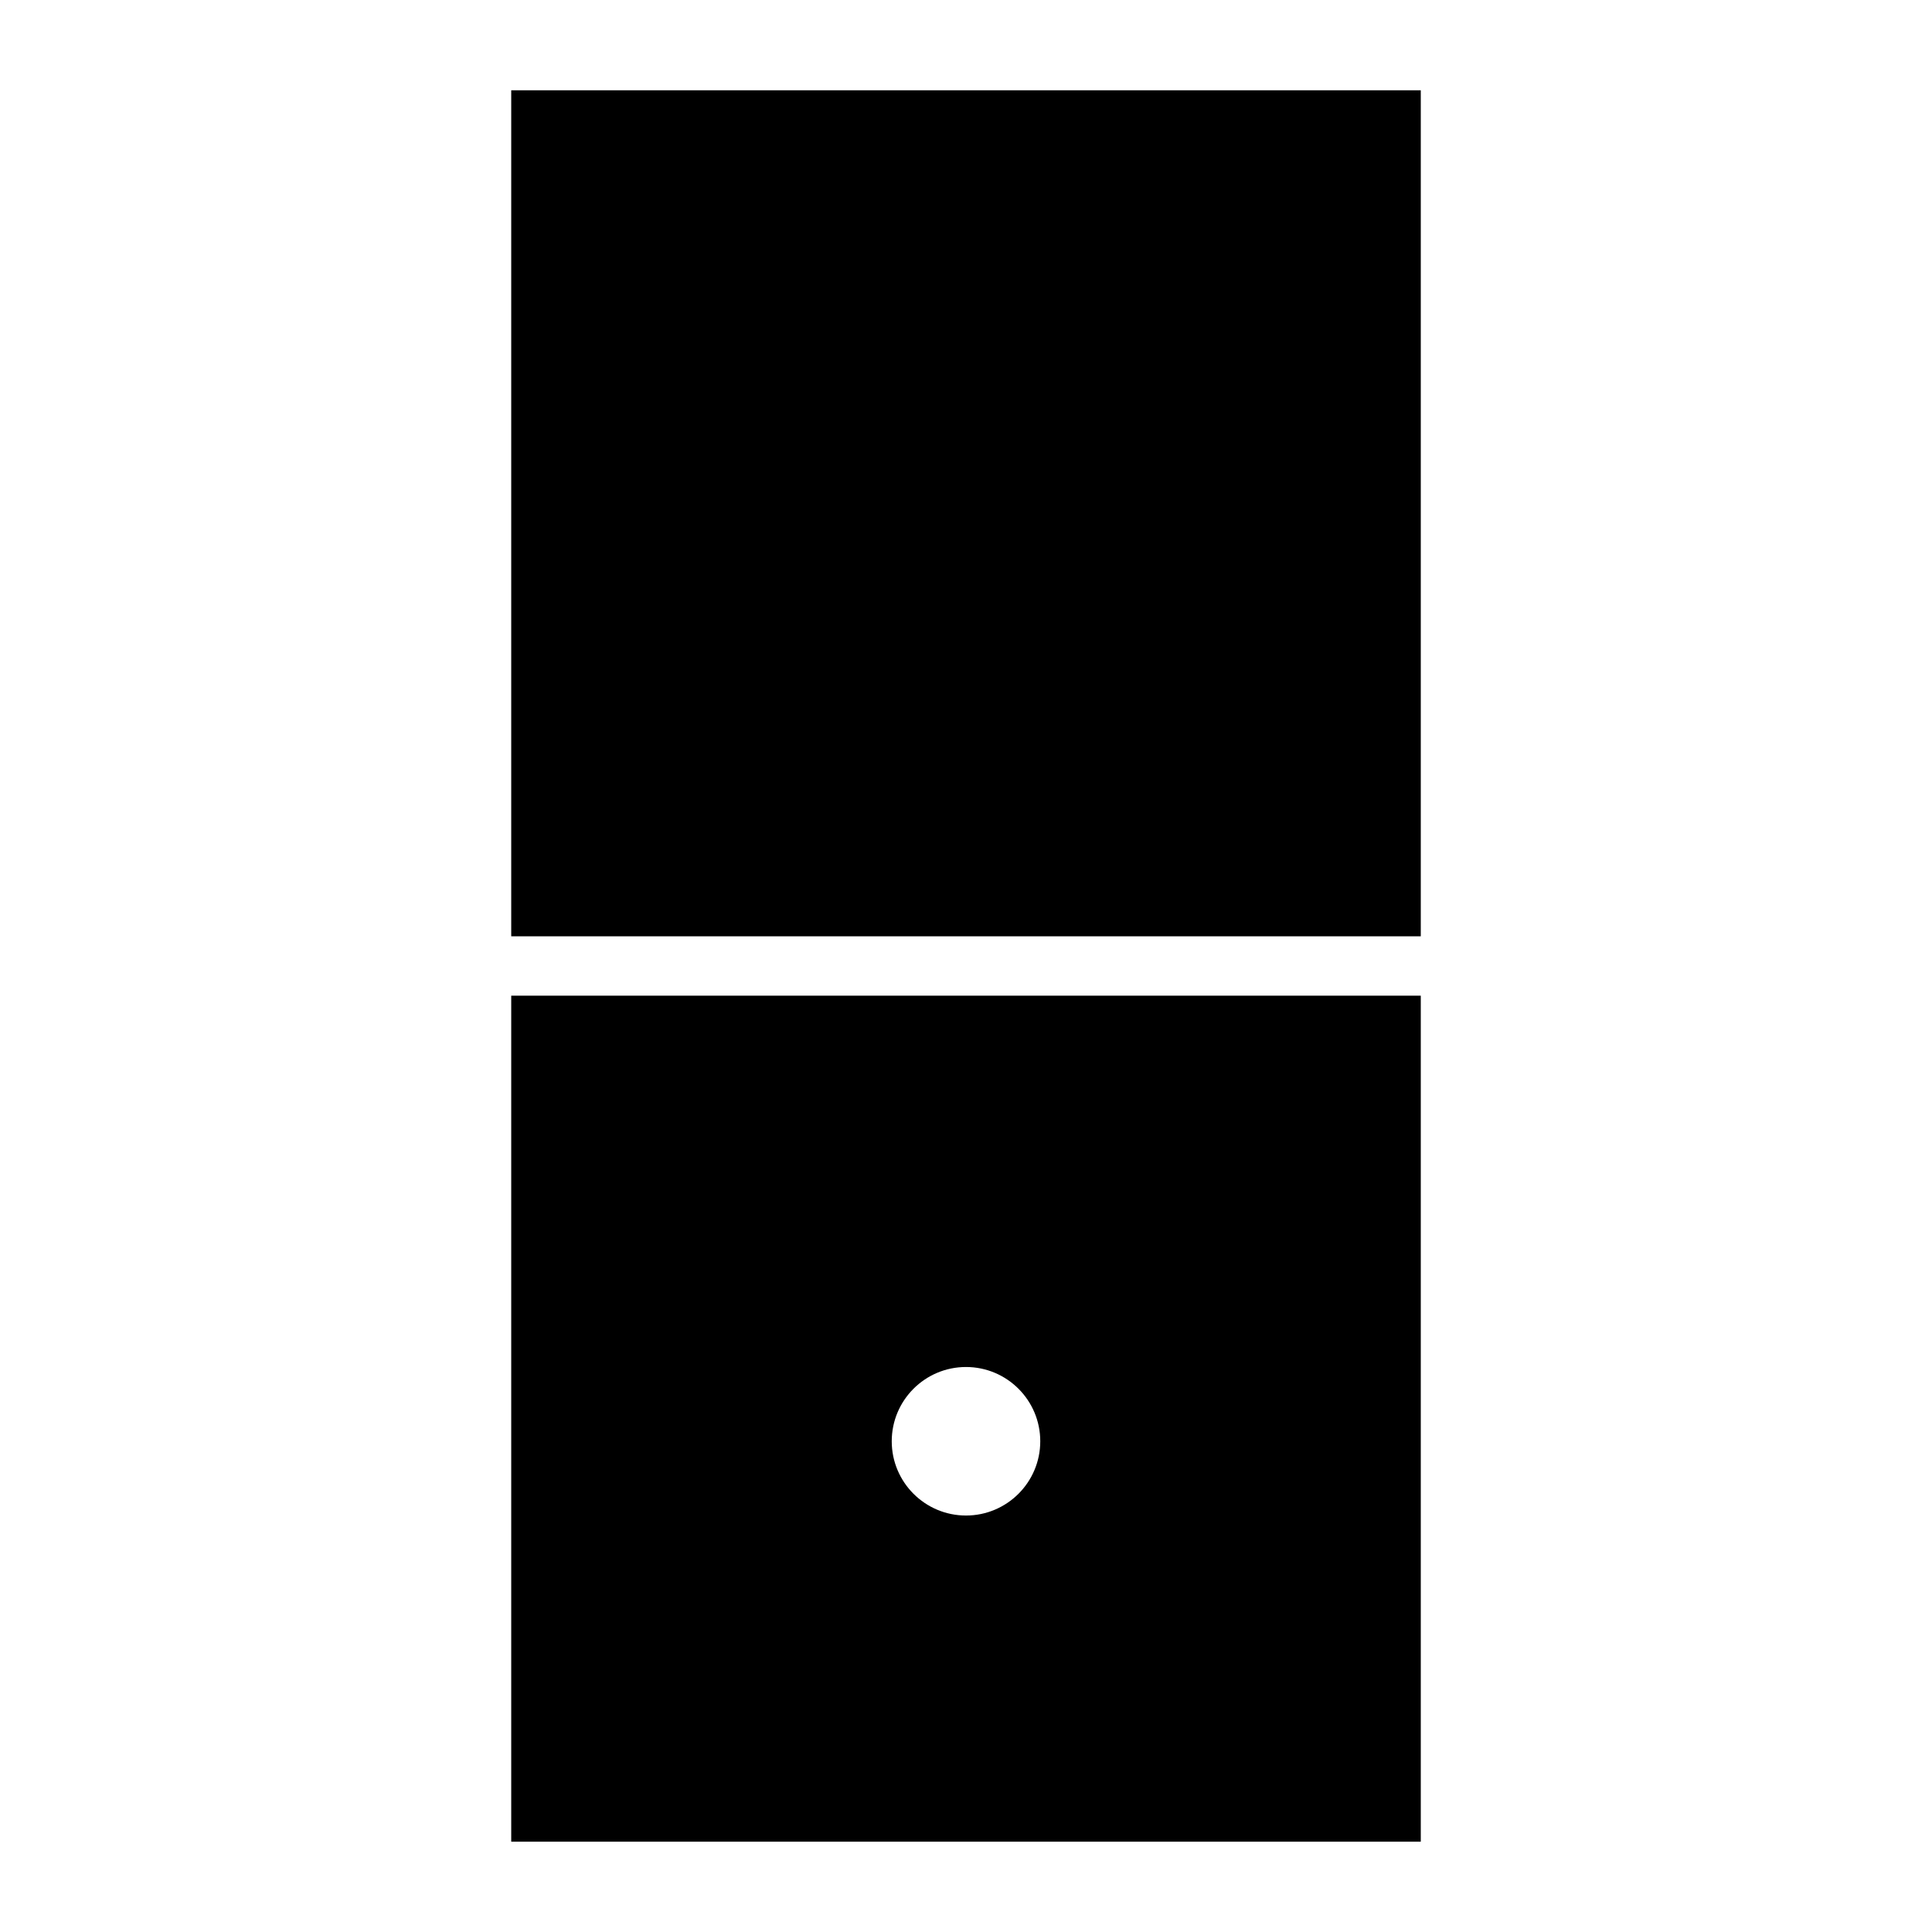
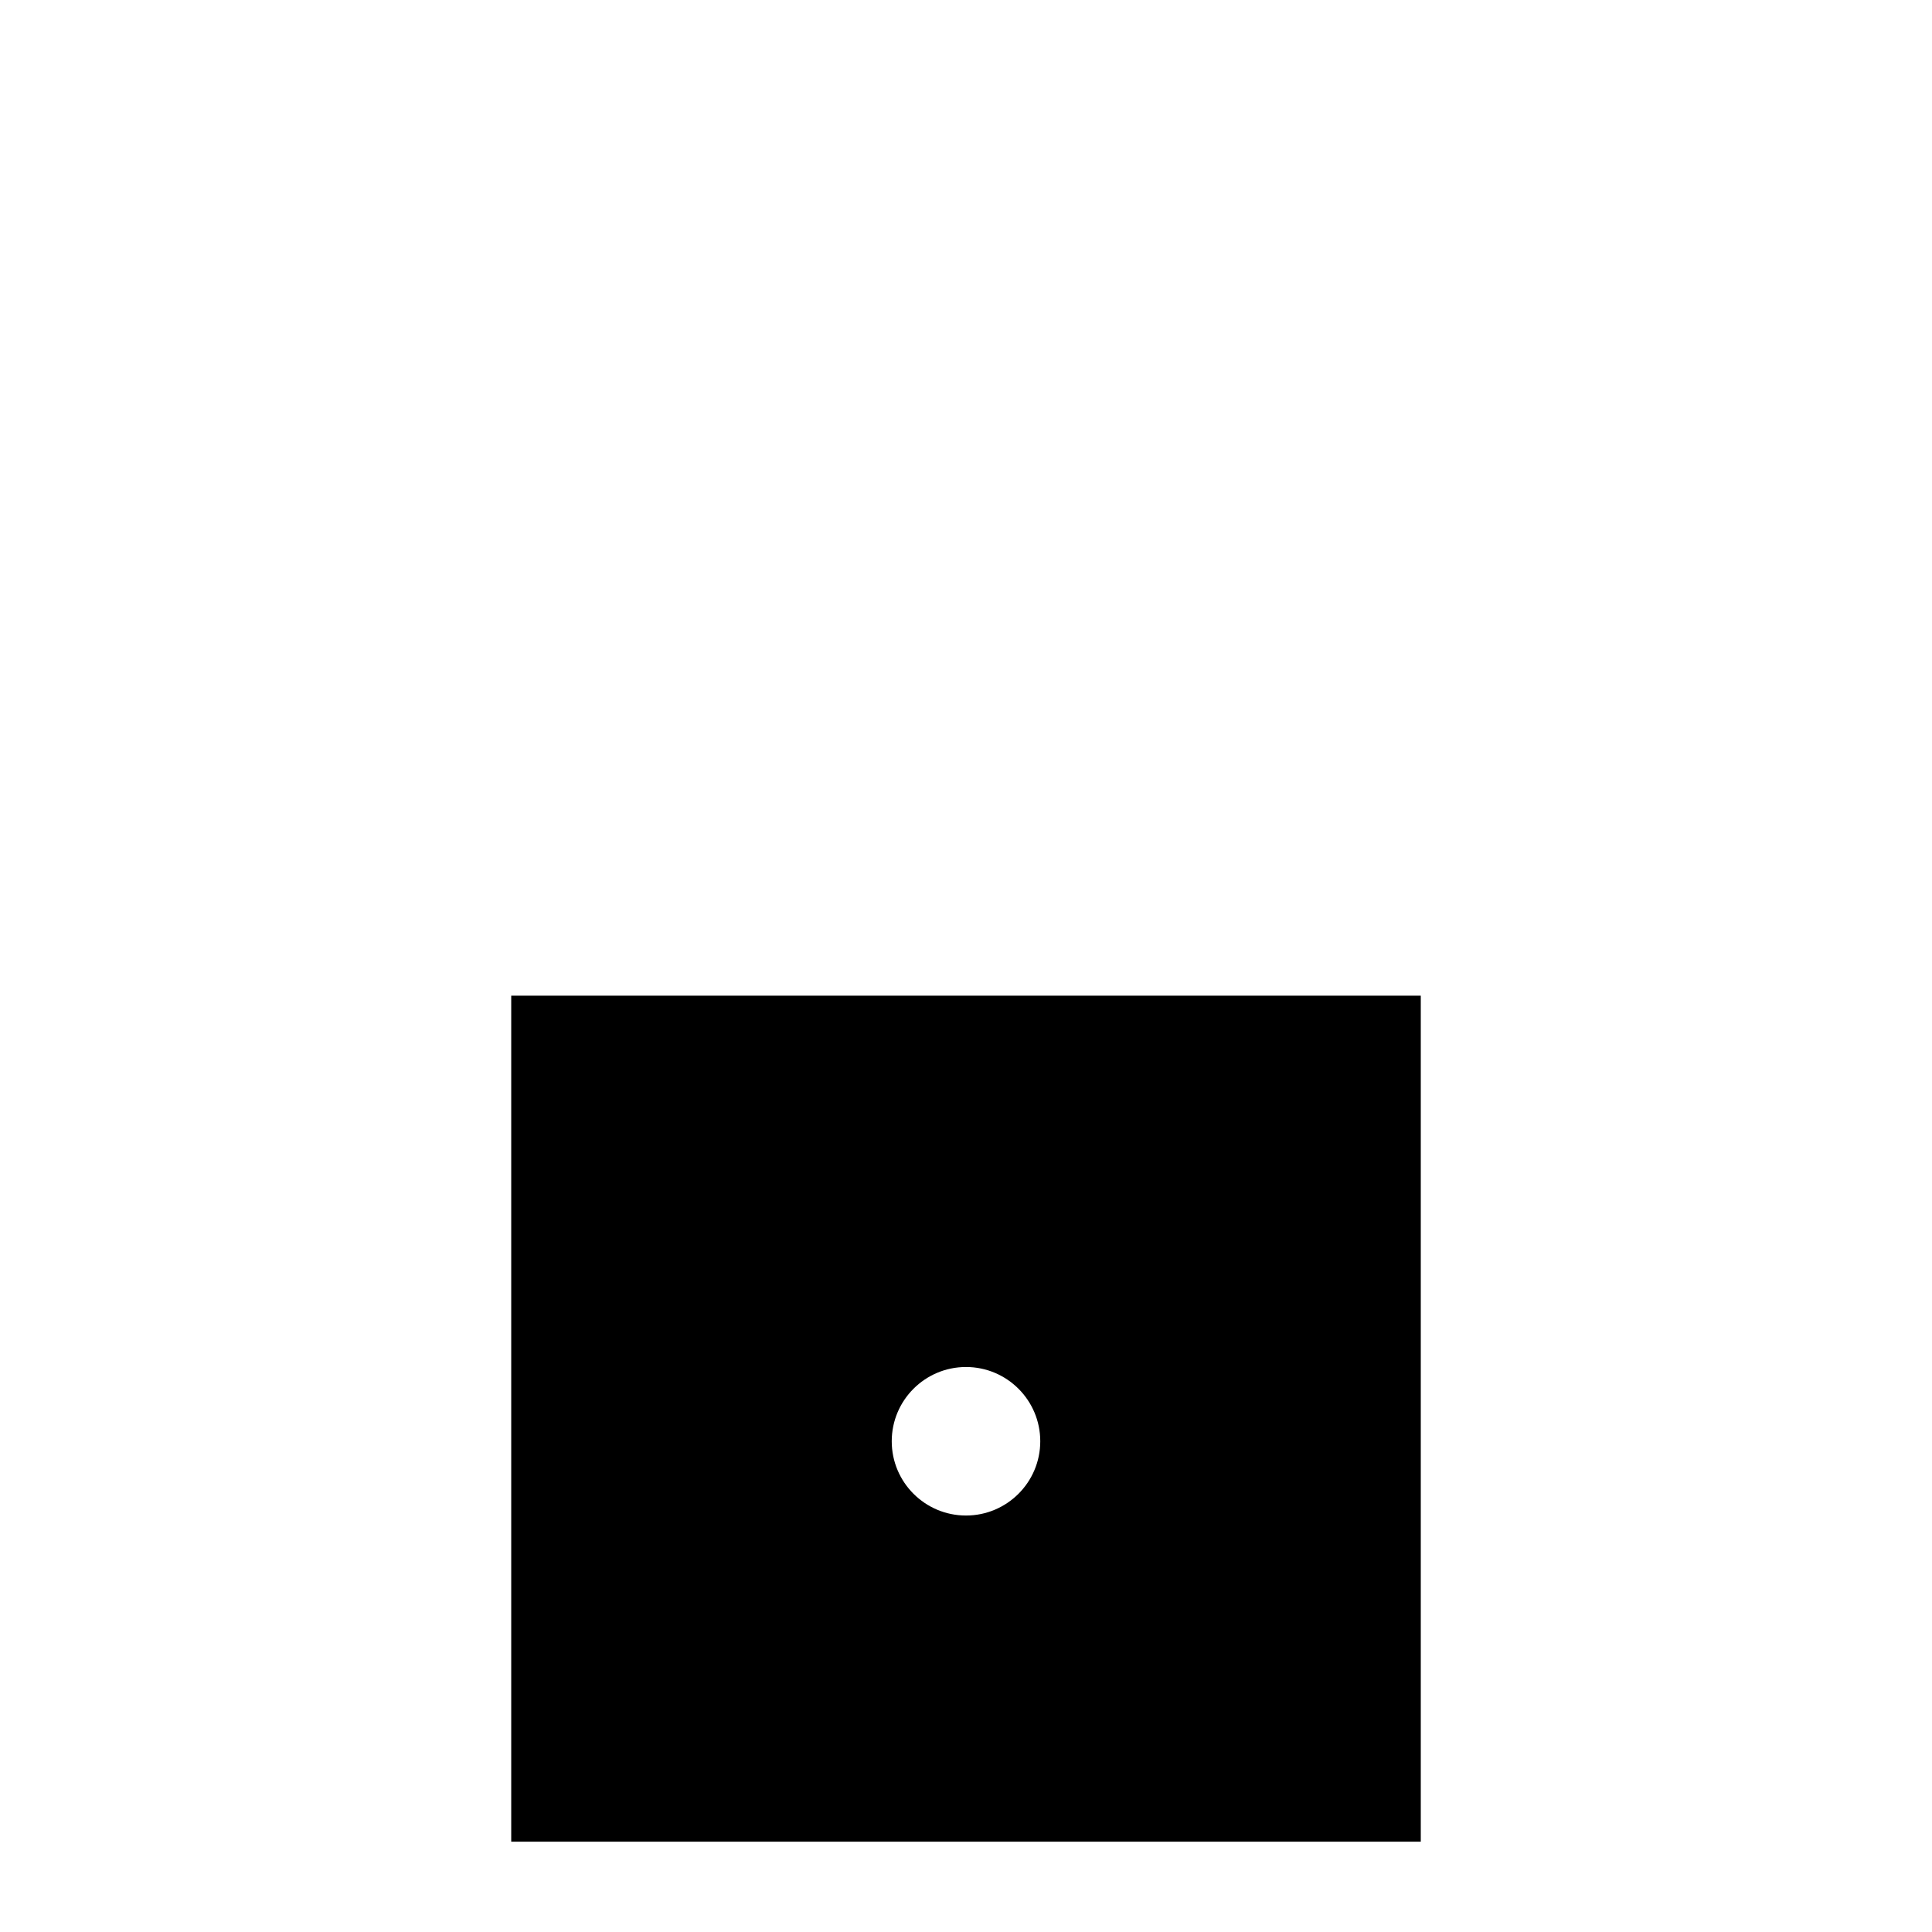
<svg xmlns="http://www.w3.org/2000/svg" fill="#000000" width="800px" height="800px" version="1.1" viewBox="144 144 512 512">
  <g>
-     <path d="m279.48 167.93h241.04v224.2h-241.04z" />
    <path d="m279.48 407.87v224.2h241.04v-224.2zm120.52 137.76c-10.863 0-19.68-8.816-19.68-19.68s8.816-19.68 19.68-19.68 19.68 8.816 19.68 19.68c0 10.859-8.816 19.68-19.68 19.68z" />
  </g>
</svg>